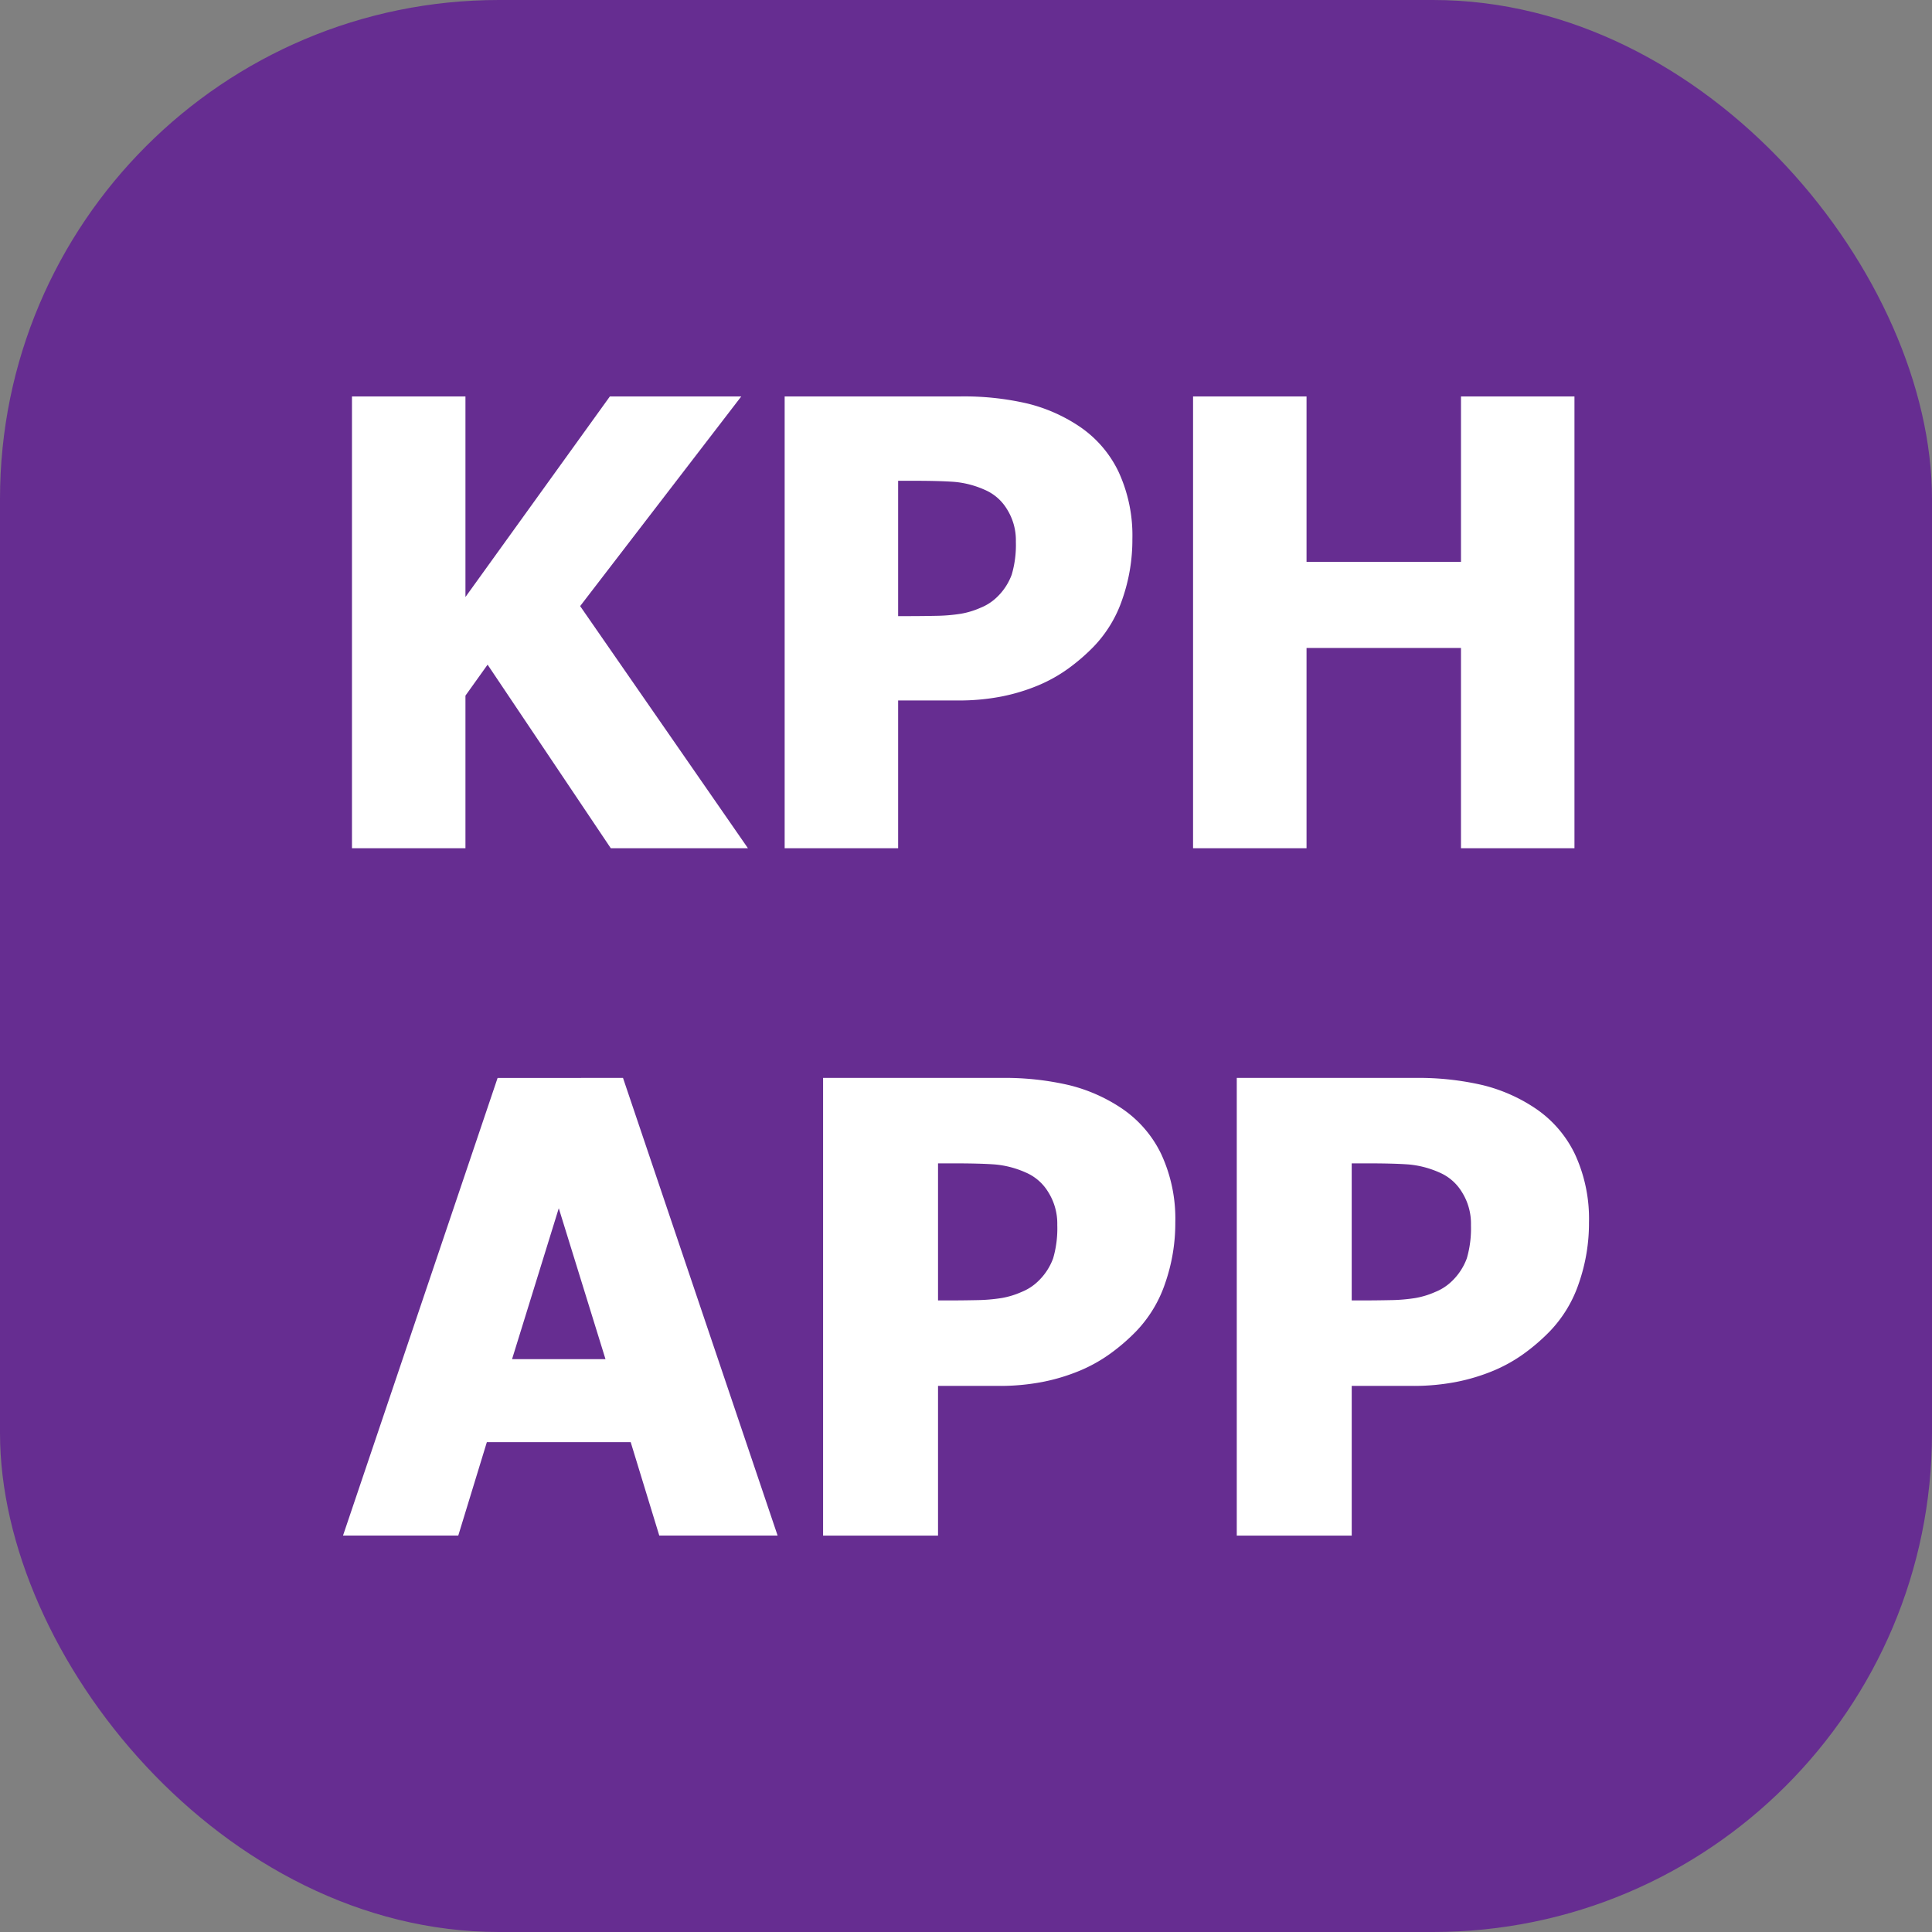
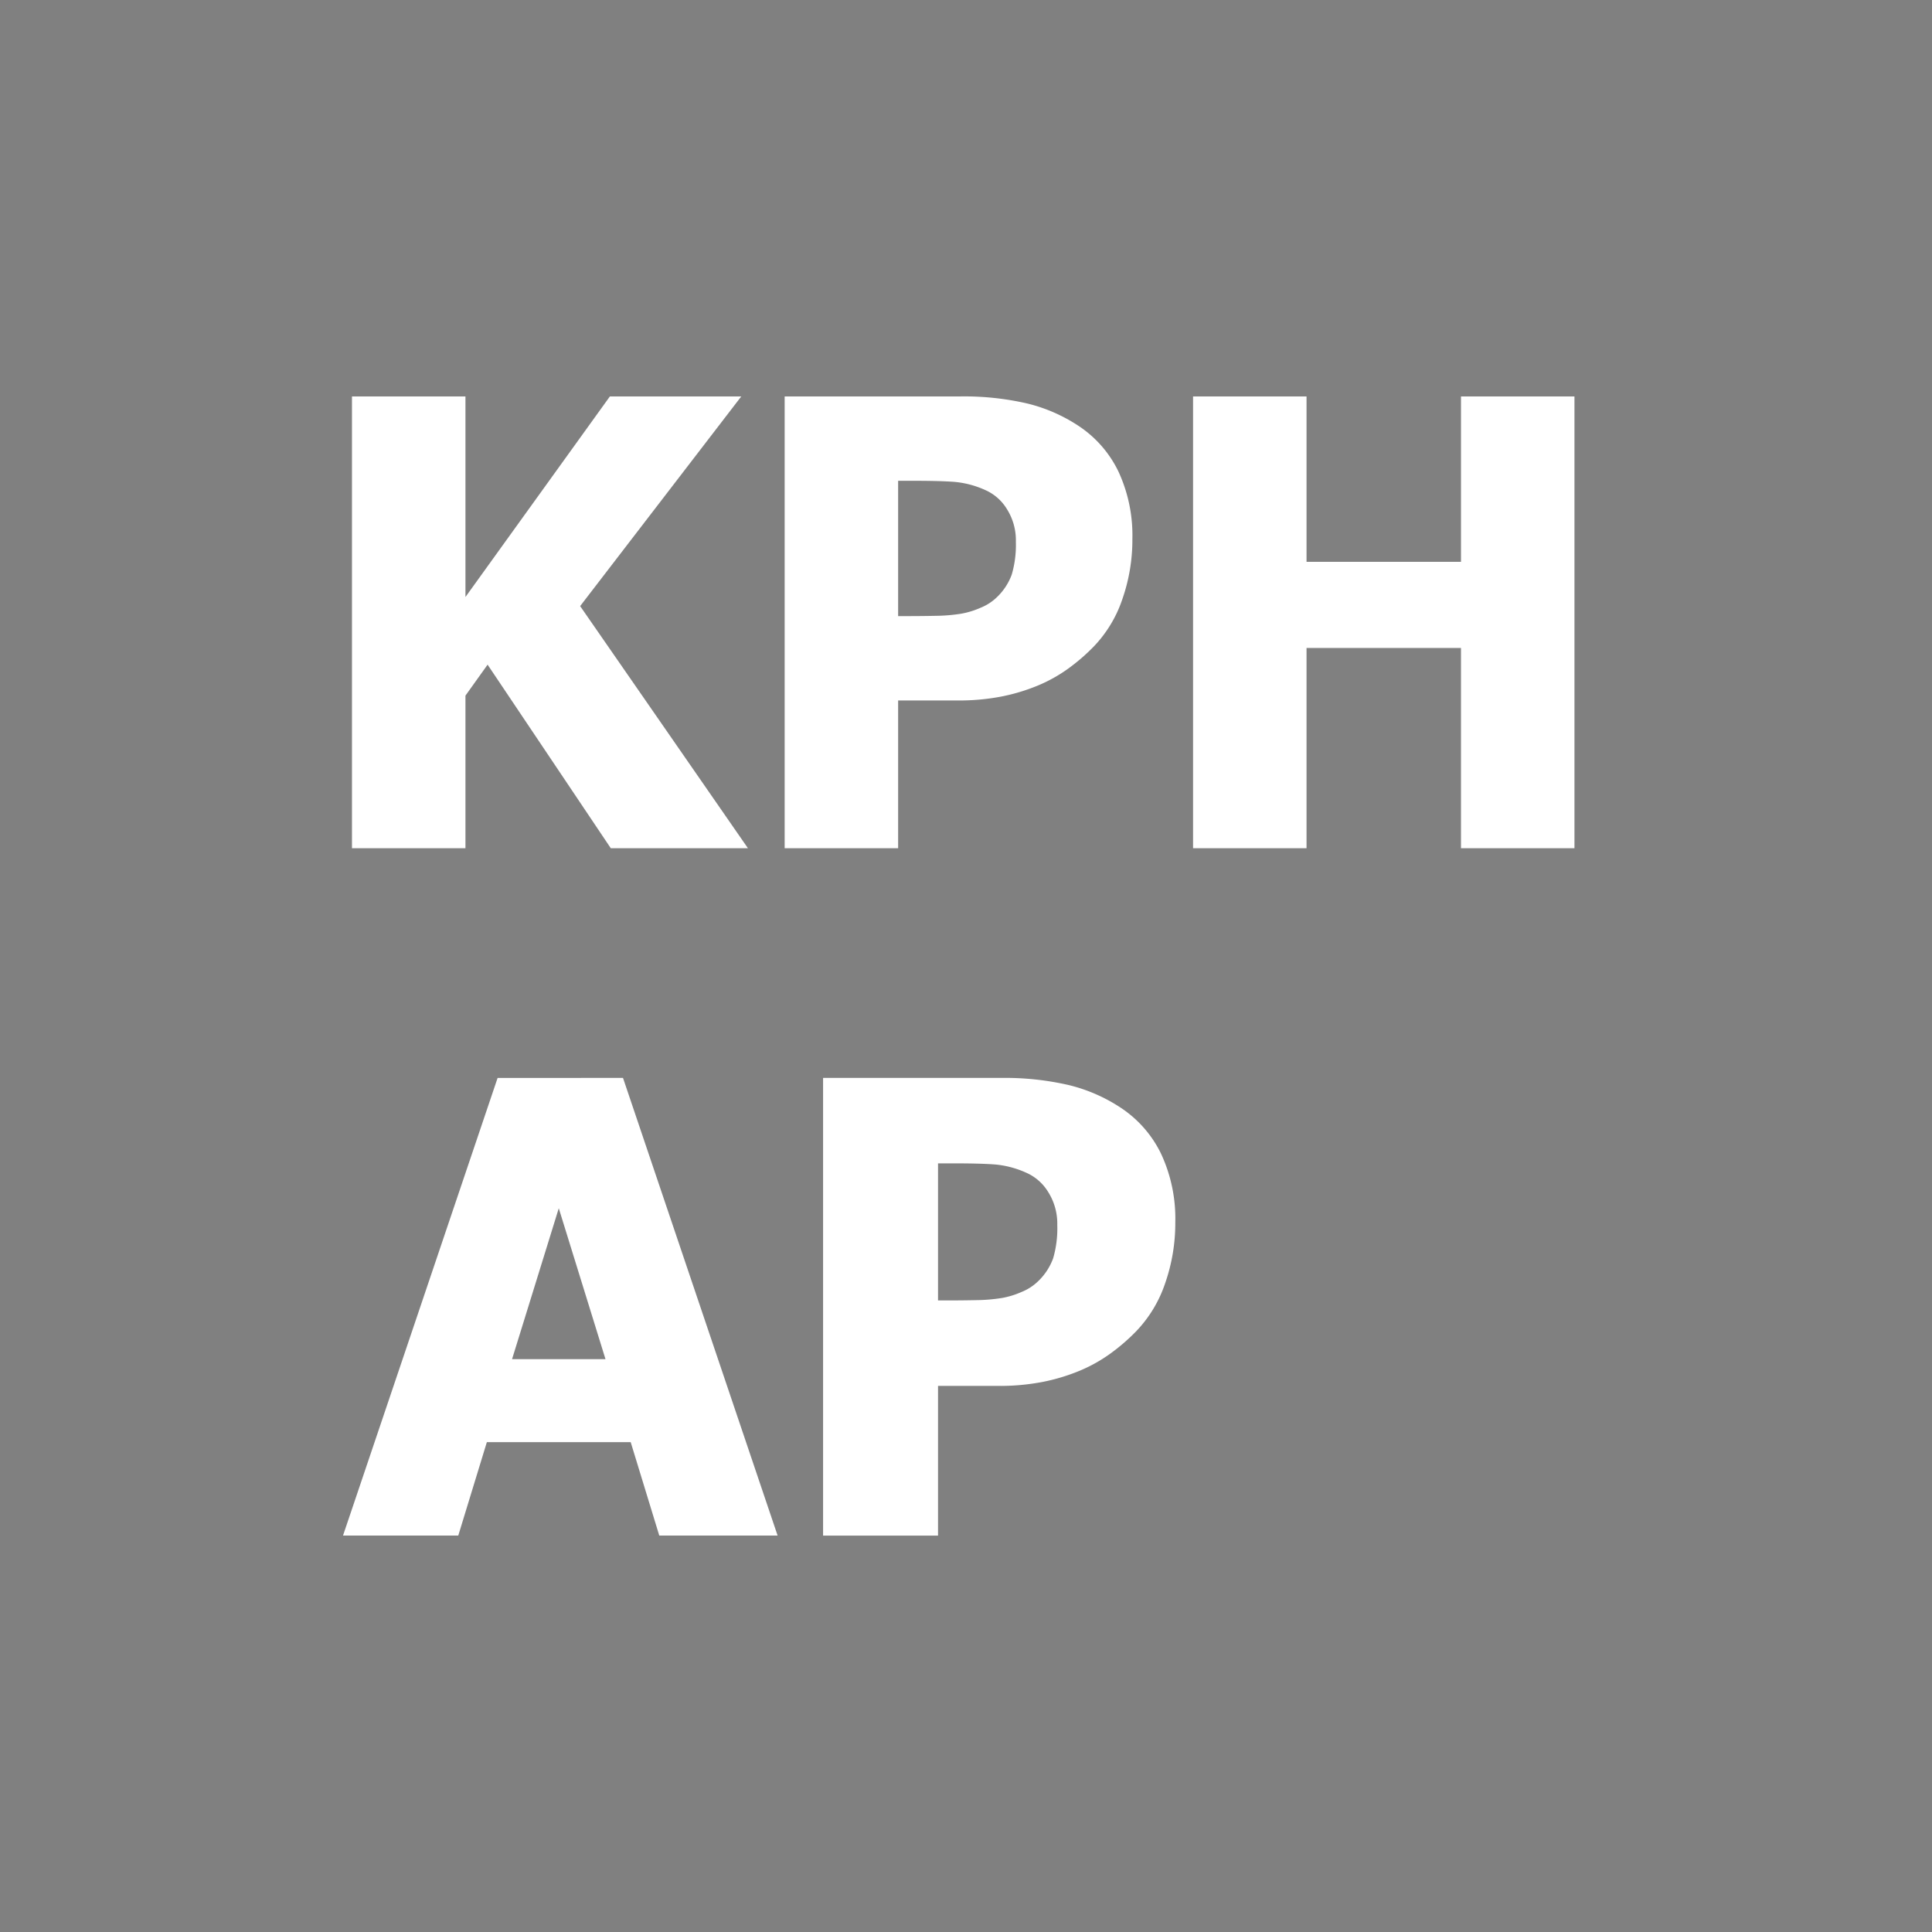
<svg xmlns="http://www.w3.org/2000/svg" width="180" height="180" viewBox="0 0 180 180">
  <rect x="0" y="0" width="180" height="180" fill="#808080" stroke="none" />
  <defs>
    <style>
      .cls-1 {
        fill: #662d91;
      }

      .cls-2 {
        fill: #fff;
      }
    </style>
  </defs>
  <title>Artboard 1</title>
  <g id="Layer_1" data-name="Layer 1">
-     <rect class="cls-1" width="180" height="180" rx="46.485" />
-   </g>
+     </g>
  <g id="Layer_2" data-name="Layer 2">
    <g>
      <g>
        <path class="cls-2" d="M31.958,143.065l14.403-42.637H58.044l14.404,42.637H61.423l-2.663-8.705h-13.401L42.696,143.065Zm24.454-16.436-4.352-14.059-4.353,14.059Z" />
        <path class="cls-2" d="M109.5,113.886a16.998,16.998,0,0,1-.944,5.67,11.952,11.952,0,0,1-2.721,4.496,18.448,18.448,0,0,1-2.391,2.062,14.247,14.247,0,0,1-2.877,1.604,18.124,18.124,0,0,1-3.422,1.031,21.014,21.014,0,0,1-4.138.373H87.394v13.945H76.685V100.428H93.236a26.408,26.408,0,0,1,6.371.673,15.36,15.36,0,0,1,4.854,2.133,10.738,10.738,0,0,1,3.723,4.281A14.304,14.304,0,0,1,109.5,113.886Zm-10.996.258a5.516,5.516,0,0,0-.859-3.107,4.524,4.524,0,0,0-2.062-1.79,8.949,8.949,0,0,0-2.906-.759q-1.389-.1-3.765-.1H87.394v12.771h.745q1.517,0,2.863-.029a16.036,16.036,0,0,0,2.348-.2,7.873,7.873,0,0,0,1.819-.558,4.733,4.733,0,0,0,1.475-.931,5.644,5.644,0,0,0,1.475-2.205A9.996,9.996,0,0,0,98.505,114.144Z" />
-         <path class="cls-2" d="M148.042,113.886a16.999,16.999,0,0,1-.944,5.67,11.953,11.953,0,0,1-2.721,4.496,18.448,18.448,0,0,1-2.391,2.062,14.246,14.246,0,0,1-2.877,1.604,18.123,18.123,0,0,1-3.422,1.031,21.014,21.014,0,0,1-4.138.373h-5.612v13.945H115.227V100.428h16.55a26.408,26.408,0,0,1,6.371.673,15.36,15.36,0,0,1,4.854,2.133,10.738,10.738,0,0,1,3.723,4.281A14.305,14.305,0,0,1,148.042,113.886Zm-10.996.258a5.515,5.515,0,0,0-.859-3.107,4.524,4.524,0,0,0-2.062-1.79,8.949,8.949,0,0,0-2.906-.759q-1.389-.1-3.765-.1h-1.518v12.771h.745q1.517,0,2.863-.029a16.036,16.036,0,0,0,2.348-.2,7.873,7.873,0,0,0,1.819-.558,4.733,4.733,0,0,0,1.475-.931,5.644,5.644,0,0,0,1.475-2.205A9.996,9.996,0,0,0,137.046,114.144Z" />
      </g>
      <g>
        <path class="cls-2" d="M69.684,79.028H56.906L45.428,61.925,43.365,64.809V79.028H32.792V36.935H43.365V55.621L56.821,36.935H69.062L54.051,56.469Z" />
        <path class="cls-2" d="M105.501,50.221a16.77,16.77,0,0,1-.933,5.598,11.787,11.787,0,0,1-2.686,4.438,18.264,18.264,0,0,1-2.36,2.036,14.039,14.039,0,0,1-2.842,1.583A17.856,17.856,0,0,1,93.303,64.893a20.746,20.746,0,0,1-4.085.368H83.677V79.028H73.105V36.935H89.445a26.101,26.101,0,0,1,6.29.664,15.159,15.159,0,0,1,4.791,2.106,10.606,10.606,0,0,1,3.676,4.227A14.119,14.119,0,0,1,105.501,50.221Zm-10.855.254a5.445,5.445,0,0,0-.848-3.067A4.468,4.468,0,0,0,91.762,45.642a8.838,8.838,0,0,0-2.869-.749q-1.371-.099-3.717-.099H83.677v12.608h.735q1.499,0,2.827-.028a15.905,15.905,0,0,0,2.318-.198,7.753,7.753,0,0,0,1.795-.551,4.674,4.674,0,0,0,1.456-.919,5.555,5.555,0,0,0,1.455-2.177A9.826,9.826,0,0,0,94.646,50.476Z" />
        <path class="cls-2" d="M146.689,79.028H136.116V60.37H121.727V79.028H111.155V36.935h10.572V52.342h14.39V36.935h10.572Z" />
      </g>
    </g>
  </g>
</svg>